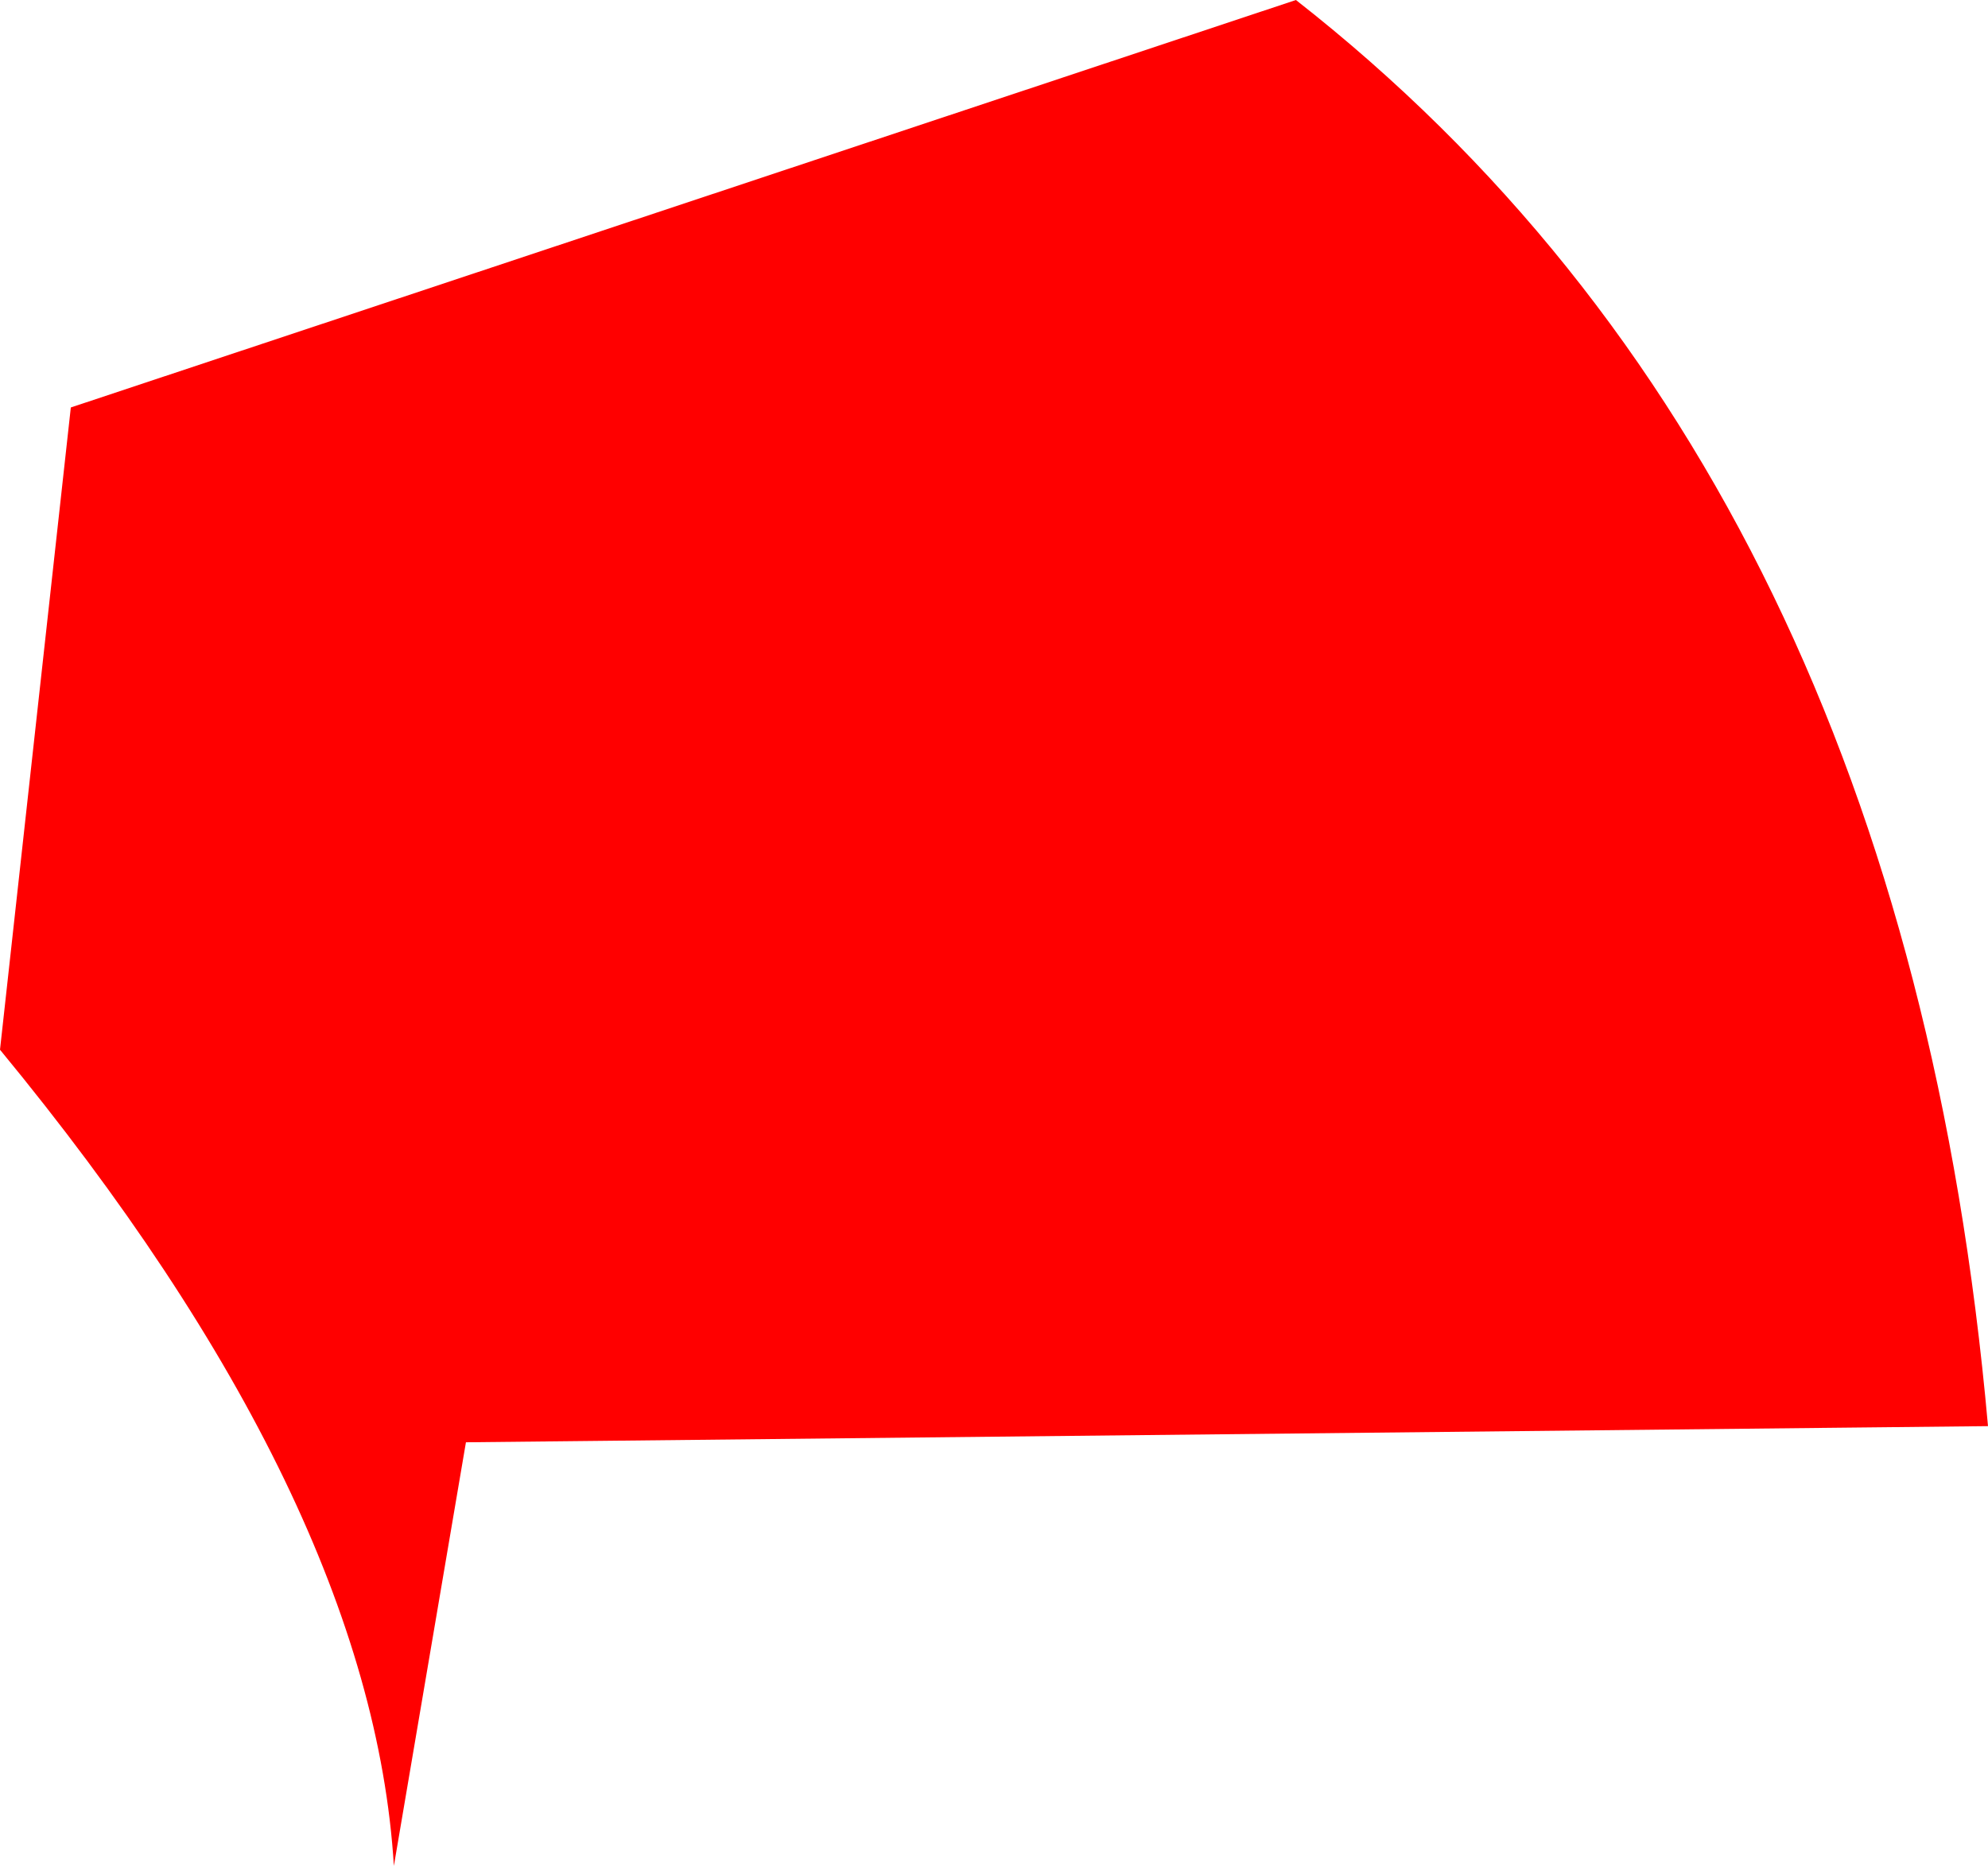
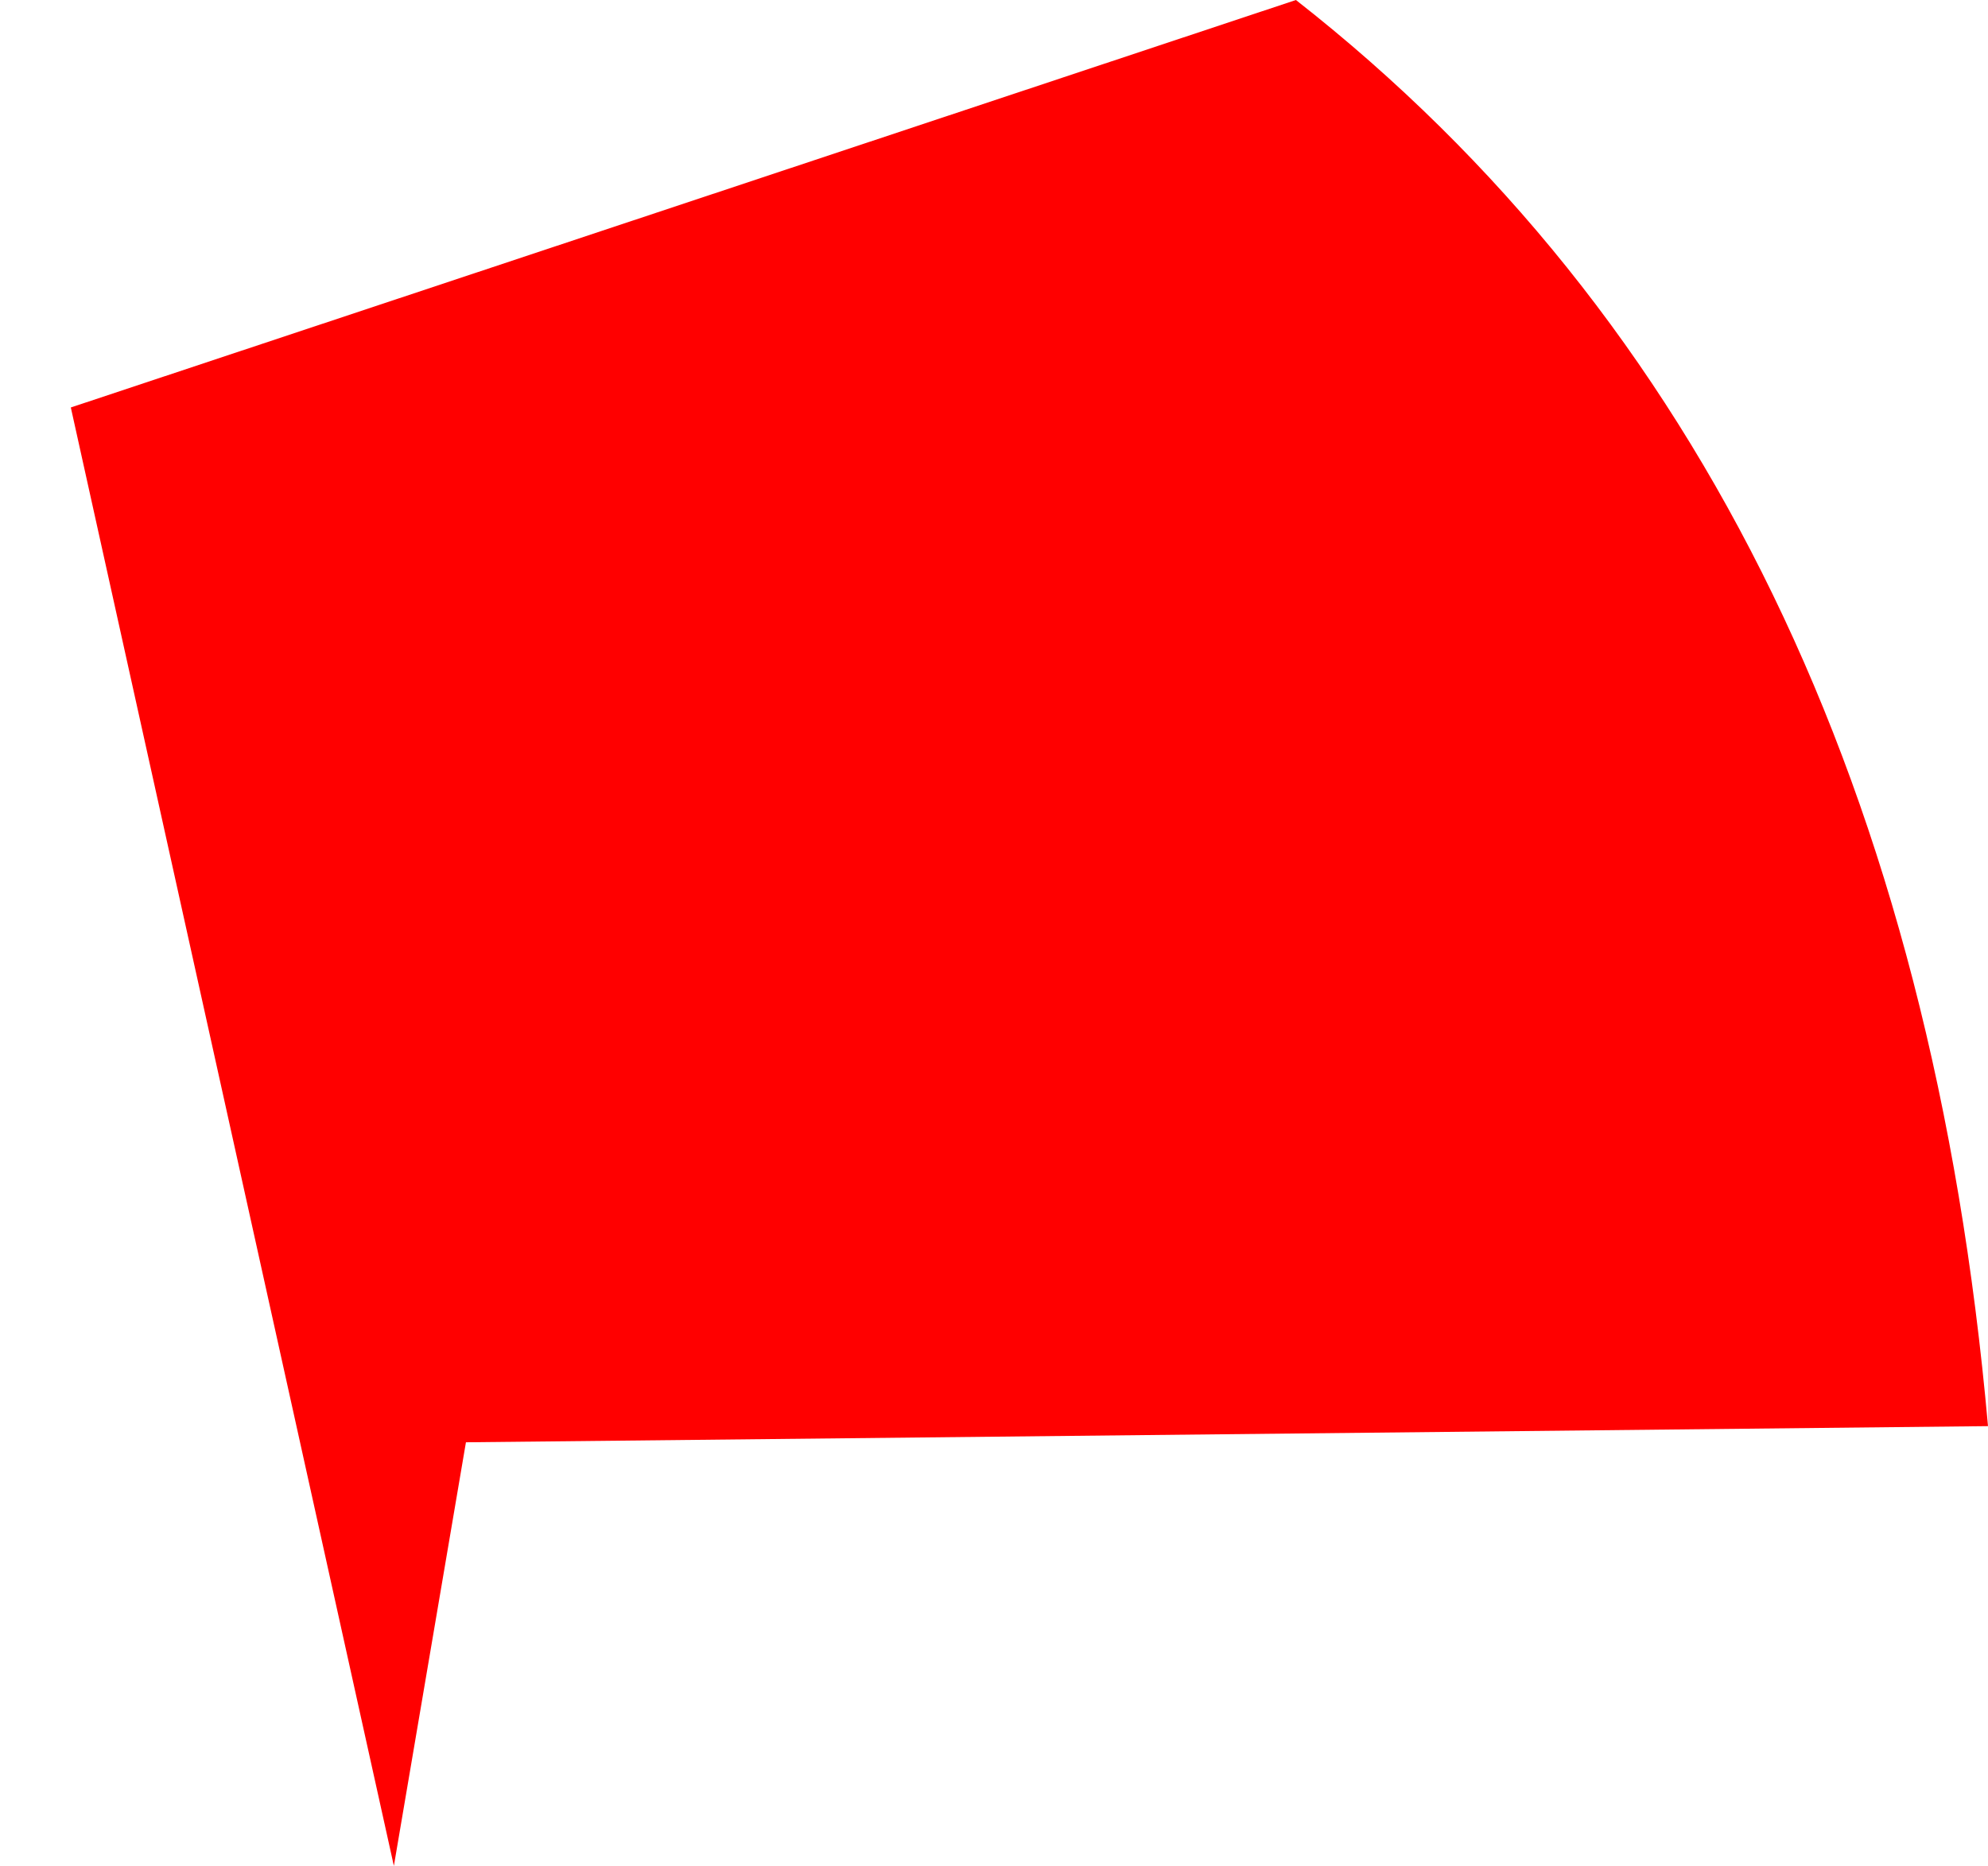
<svg xmlns="http://www.w3.org/2000/svg" height="75.1px" width="80.0px">
  <g transform="matrix(1.0, 0.0, 0.0, 1.0, 40.25, 40.5)">
-     <path d="M-21.5 17.55 L-24.4 34.6 Q-25.3 19.9 -40.25 1.75 L-37.4 -24.1 11.9 -40.5 Q36.35 -21.35 39.75 16.9 L-21.5 17.55" fill="#ff0000" fill-rule="evenodd" stroke="none" />
+     <path d="M-21.5 17.55 L-24.4 34.6 L-37.4 -24.1 11.9 -40.5 Q36.35 -21.35 39.75 16.9 L-21.5 17.55" fill="#ff0000" fill-rule="evenodd" stroke="none" />
  </g>
</svg>